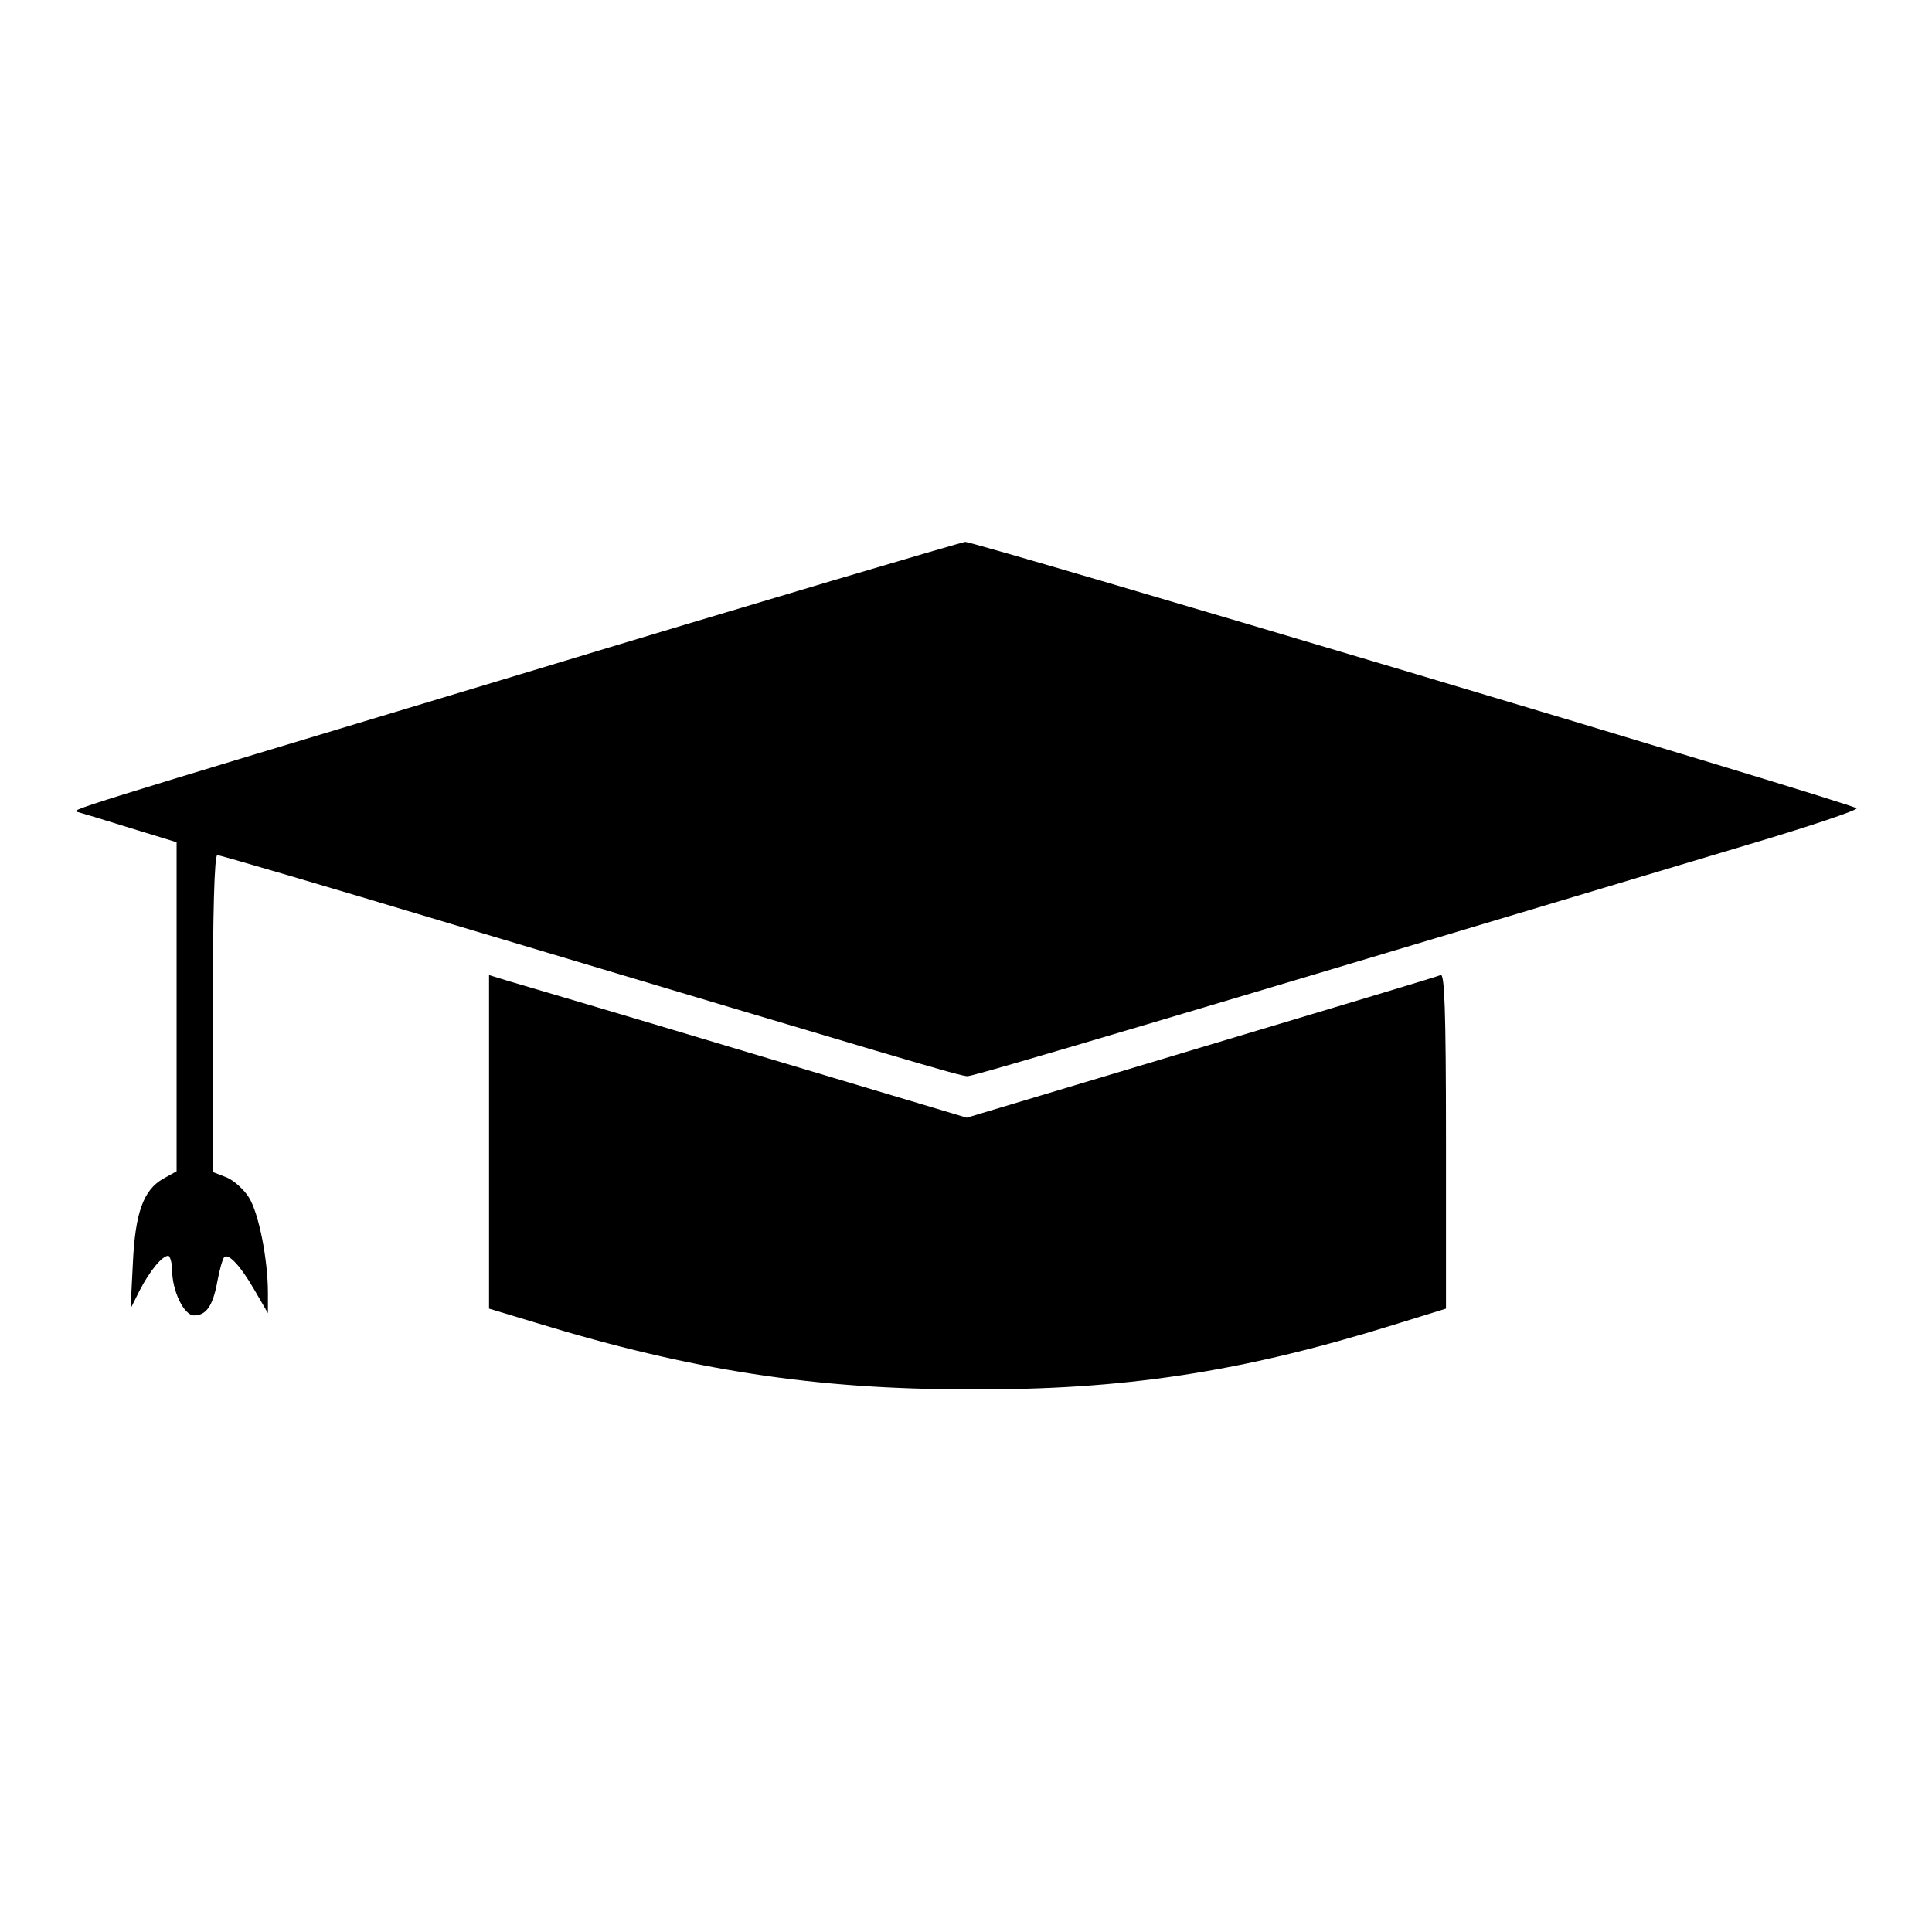
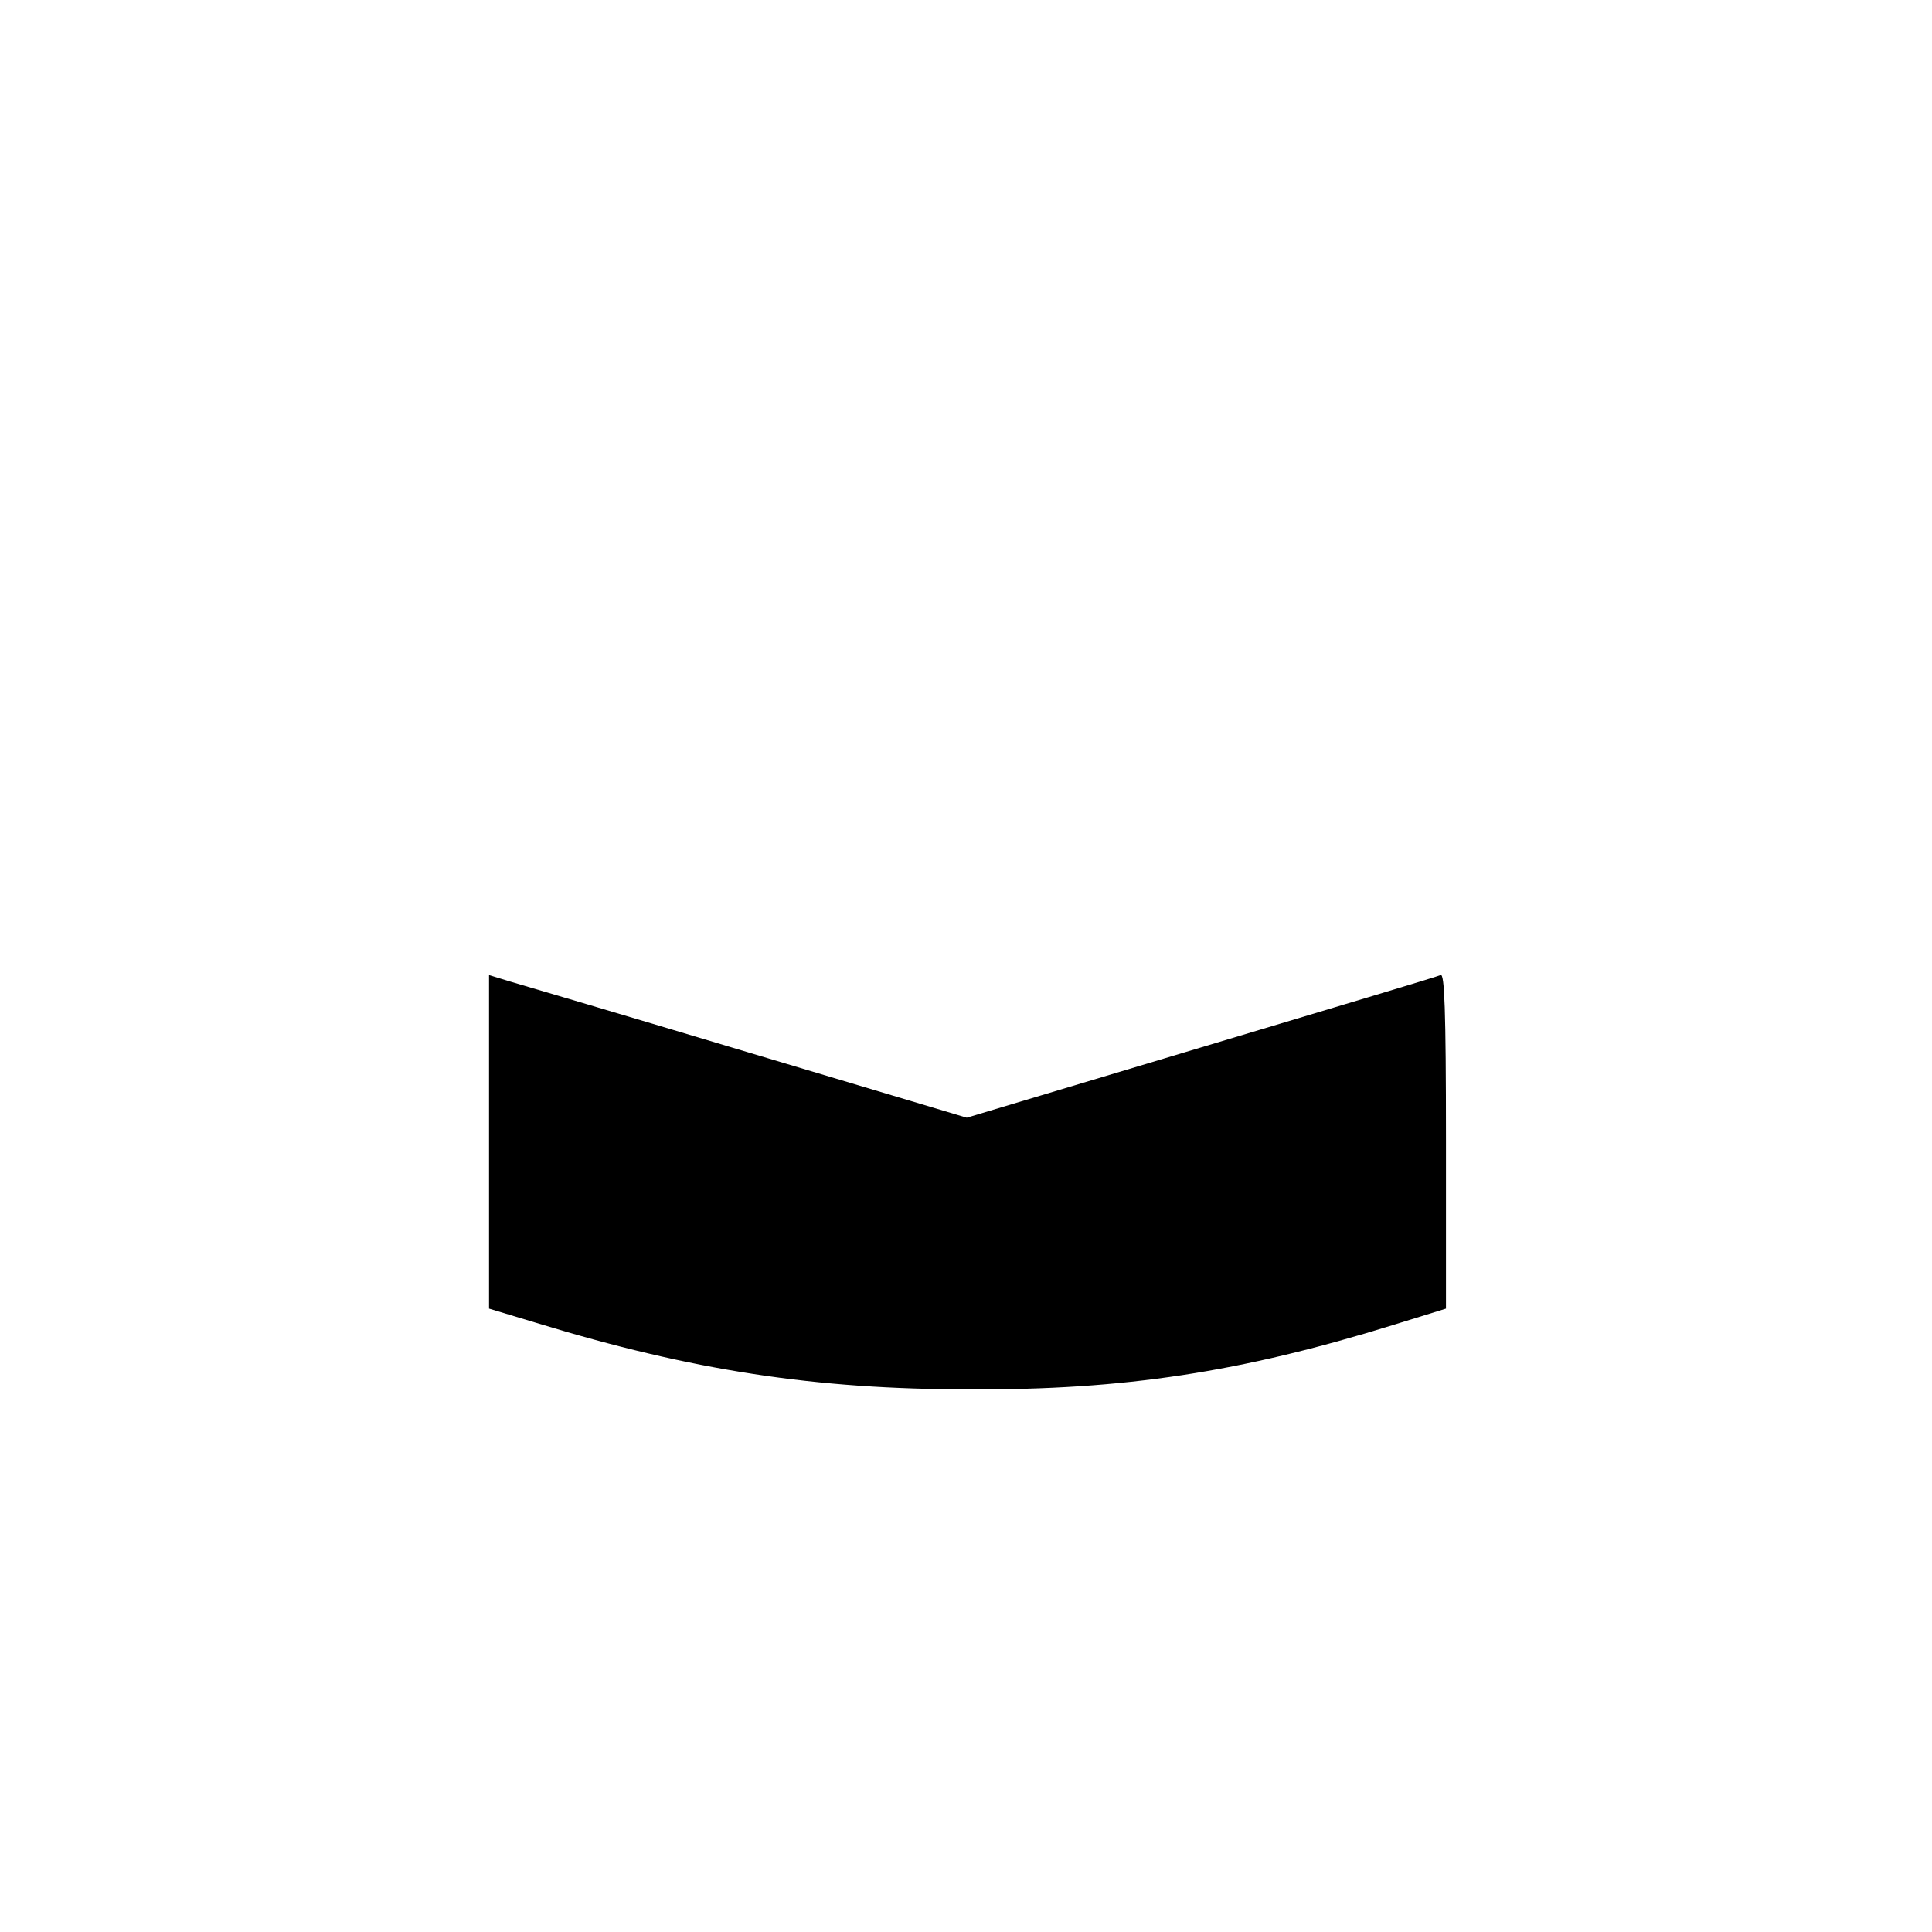
<svg xmlns="http://www.w3.org/2000/svg" version="1.1" x="0px" y="0px" viewBox="0 0 256 256" enable-background="new 0 0 256 256" xml:space="preserve">
  <g>
    <g>
      <g>
-         <path fill="#000000" d="M69.1,89.3c-61.1,18.4-59.7,18-58.8,18.3c0.4,0.1,3.4,1,6.9,2.1l6.2,1.9v21.8v21.8l-1.8,1c-2.6,1.5-3.7,4.5-4,11.3l-0.3,5.9l1.2-2.4c1.4-2.7,3-4.6,3.8-4.6c0.2,0,0.5,0.9,0.5,1.8c0,2.9,1.6,6.1,2.9,6.1c1.6,0,2.5-1.2,3.1-4.5c0.3-1.6,0.7-3,0.9-3.2c0.5-0.6,2.1,1,4,4.3l1.8,3.1v-2.7c0-4.4-1.2-10.5-2.5-12.6c-0.6-1-2-2.3-3-2.7l-1.8-0.7v-21c0-13.2,0.2-21,0.6-21c0.3,0,14.3,4.1,30.9,9.1c60.2,18,67.5,20.2,68.5,20.2c0.9,0,28.4-8.2,103.5-30.7c8.1-2.4,14.6-4.6,14.3-4.8c-0.7-0.7-116.8-35.3-118.1-35.3C127.2,71.9,100.8,79.7,69.1,89.3z" />
        <path fill="#000000" d="M64.8,151.3v22.1l6.3,1.9c20.6,6.3,36.9,8.8,57.4,8.8c20.4,0.1,36-2.3,56-8.5l7.1-2.2v-22.3c0-17.5-0.2-22.1-0.7-21.9c-0.4,0.2-14.8,4.5-31.8,9.6l-31,9.3l-29.1-8.7c-16-4.8-30.2-9-31.6-9.4l-2.6-0.8L64.8,151.3L64.8,151.3z" />
      </g>
    </g>
  </g>
</svg>